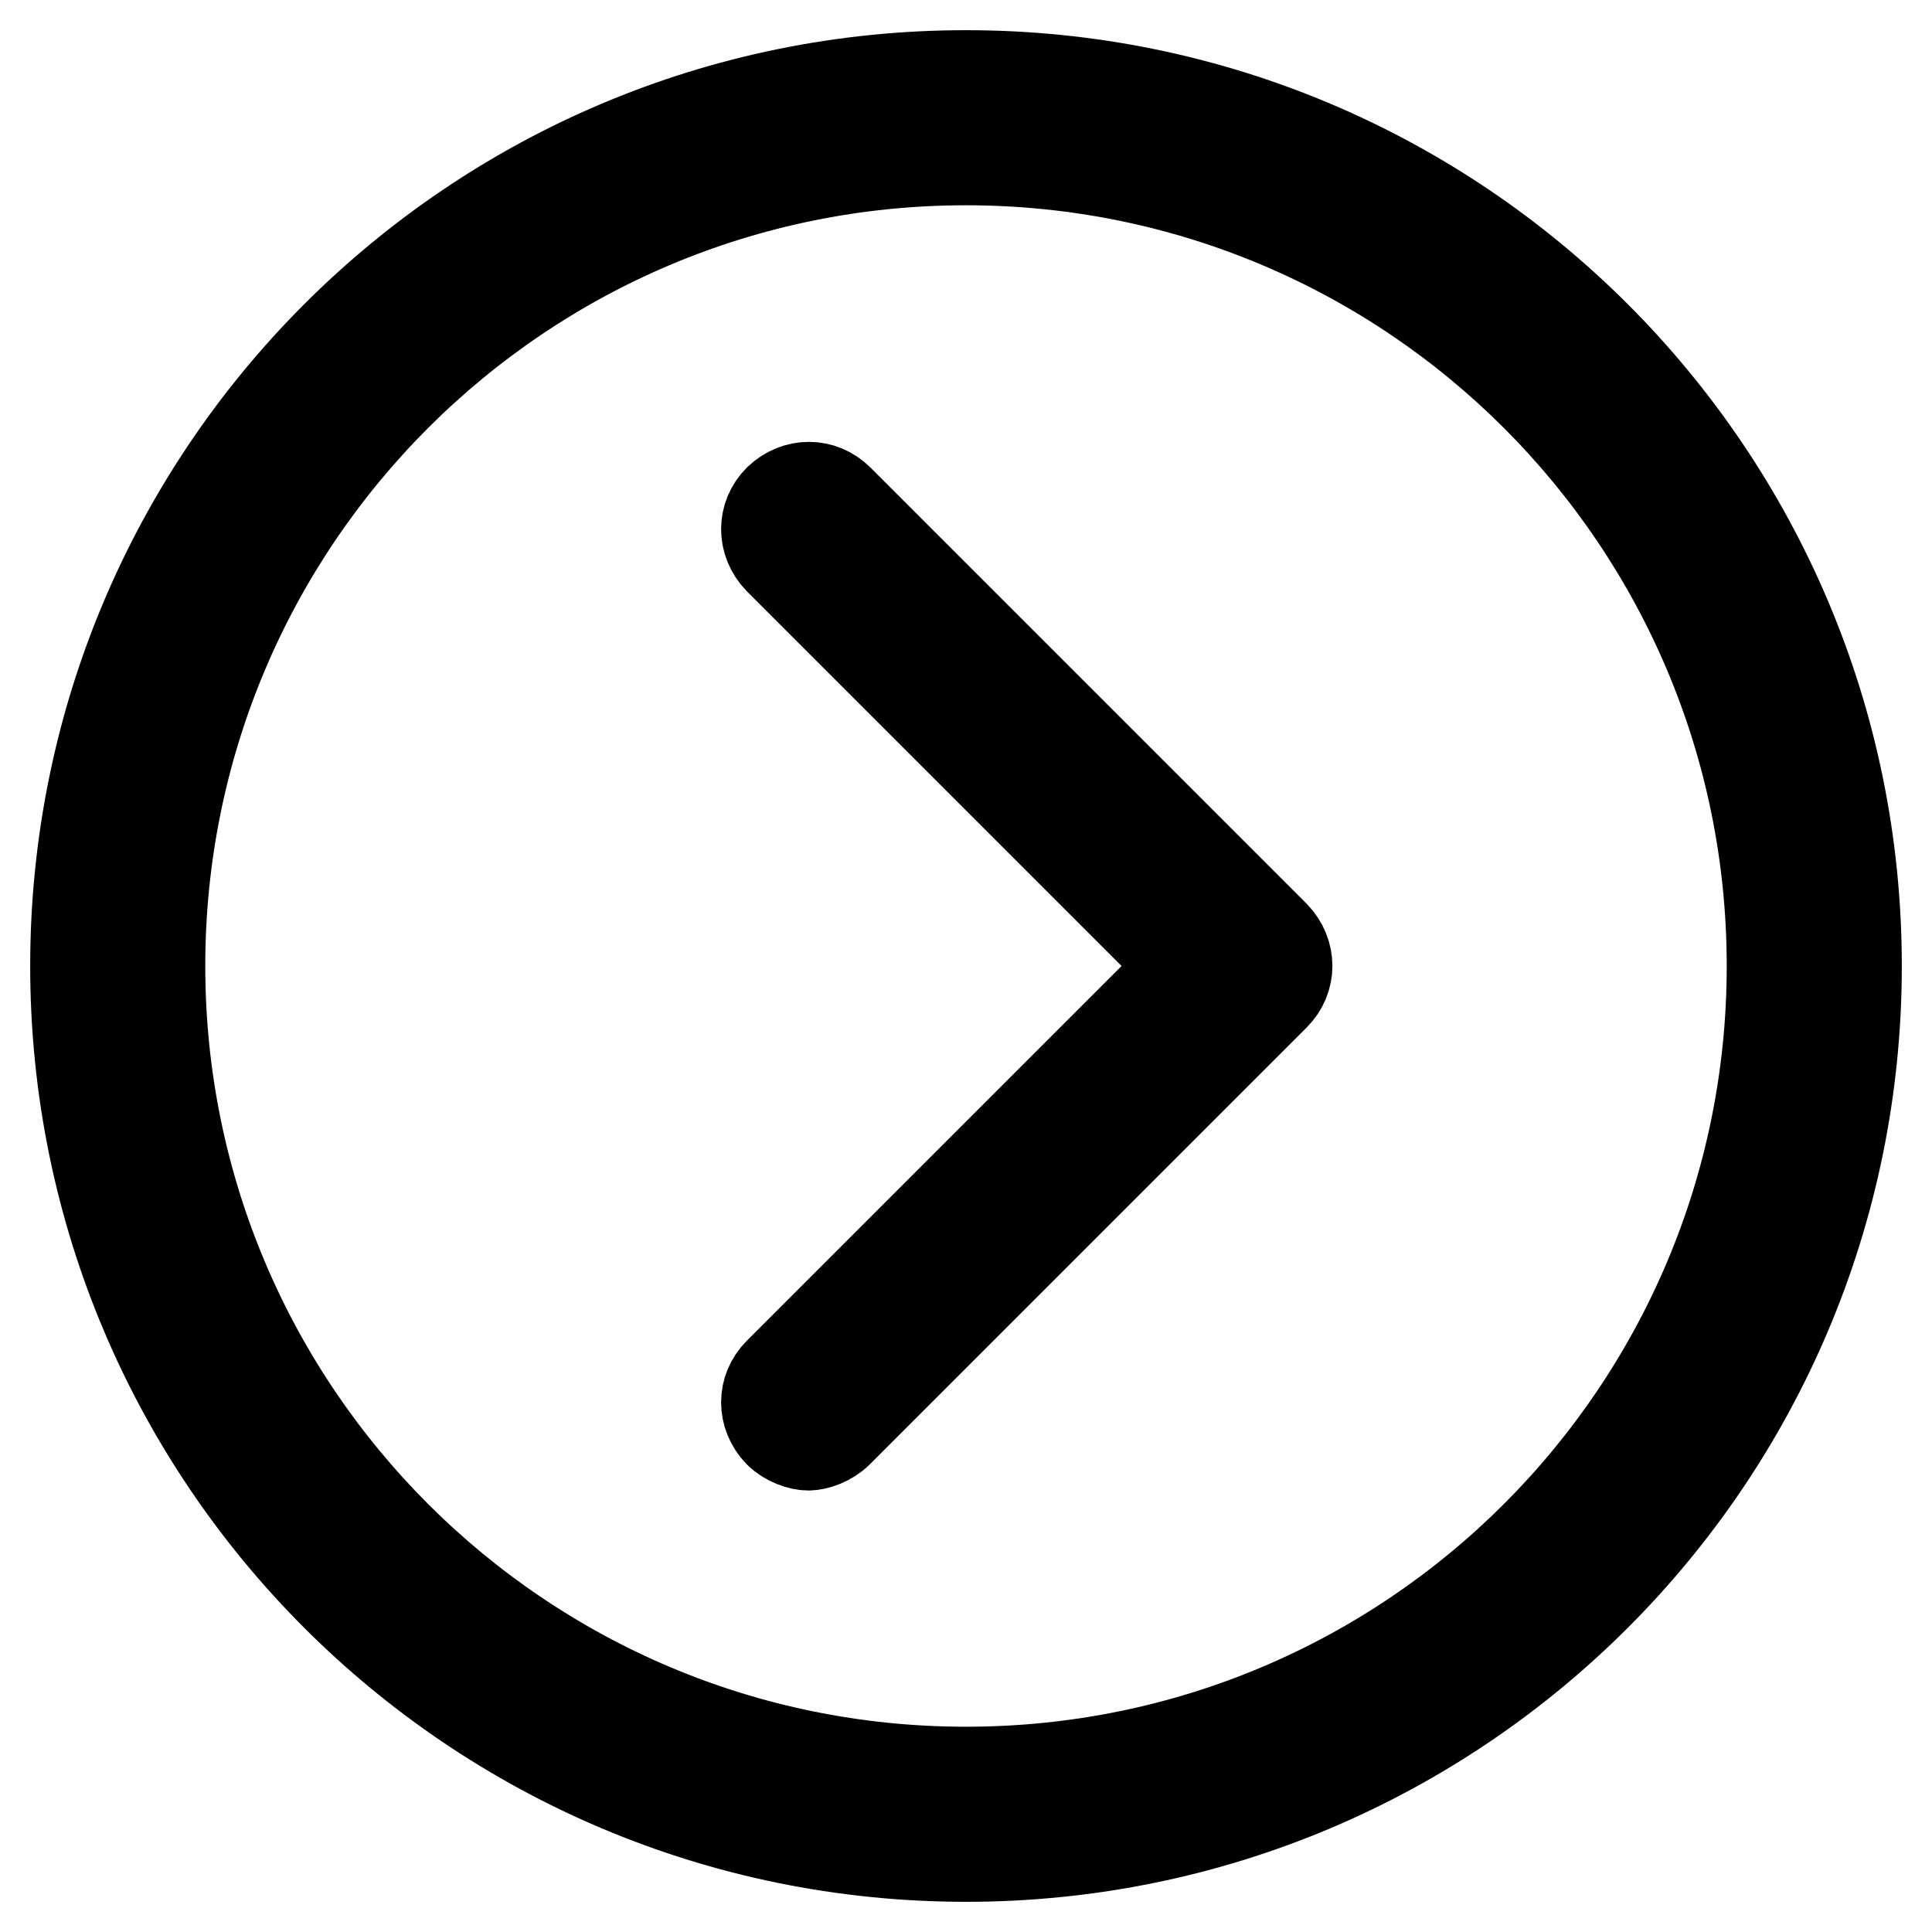
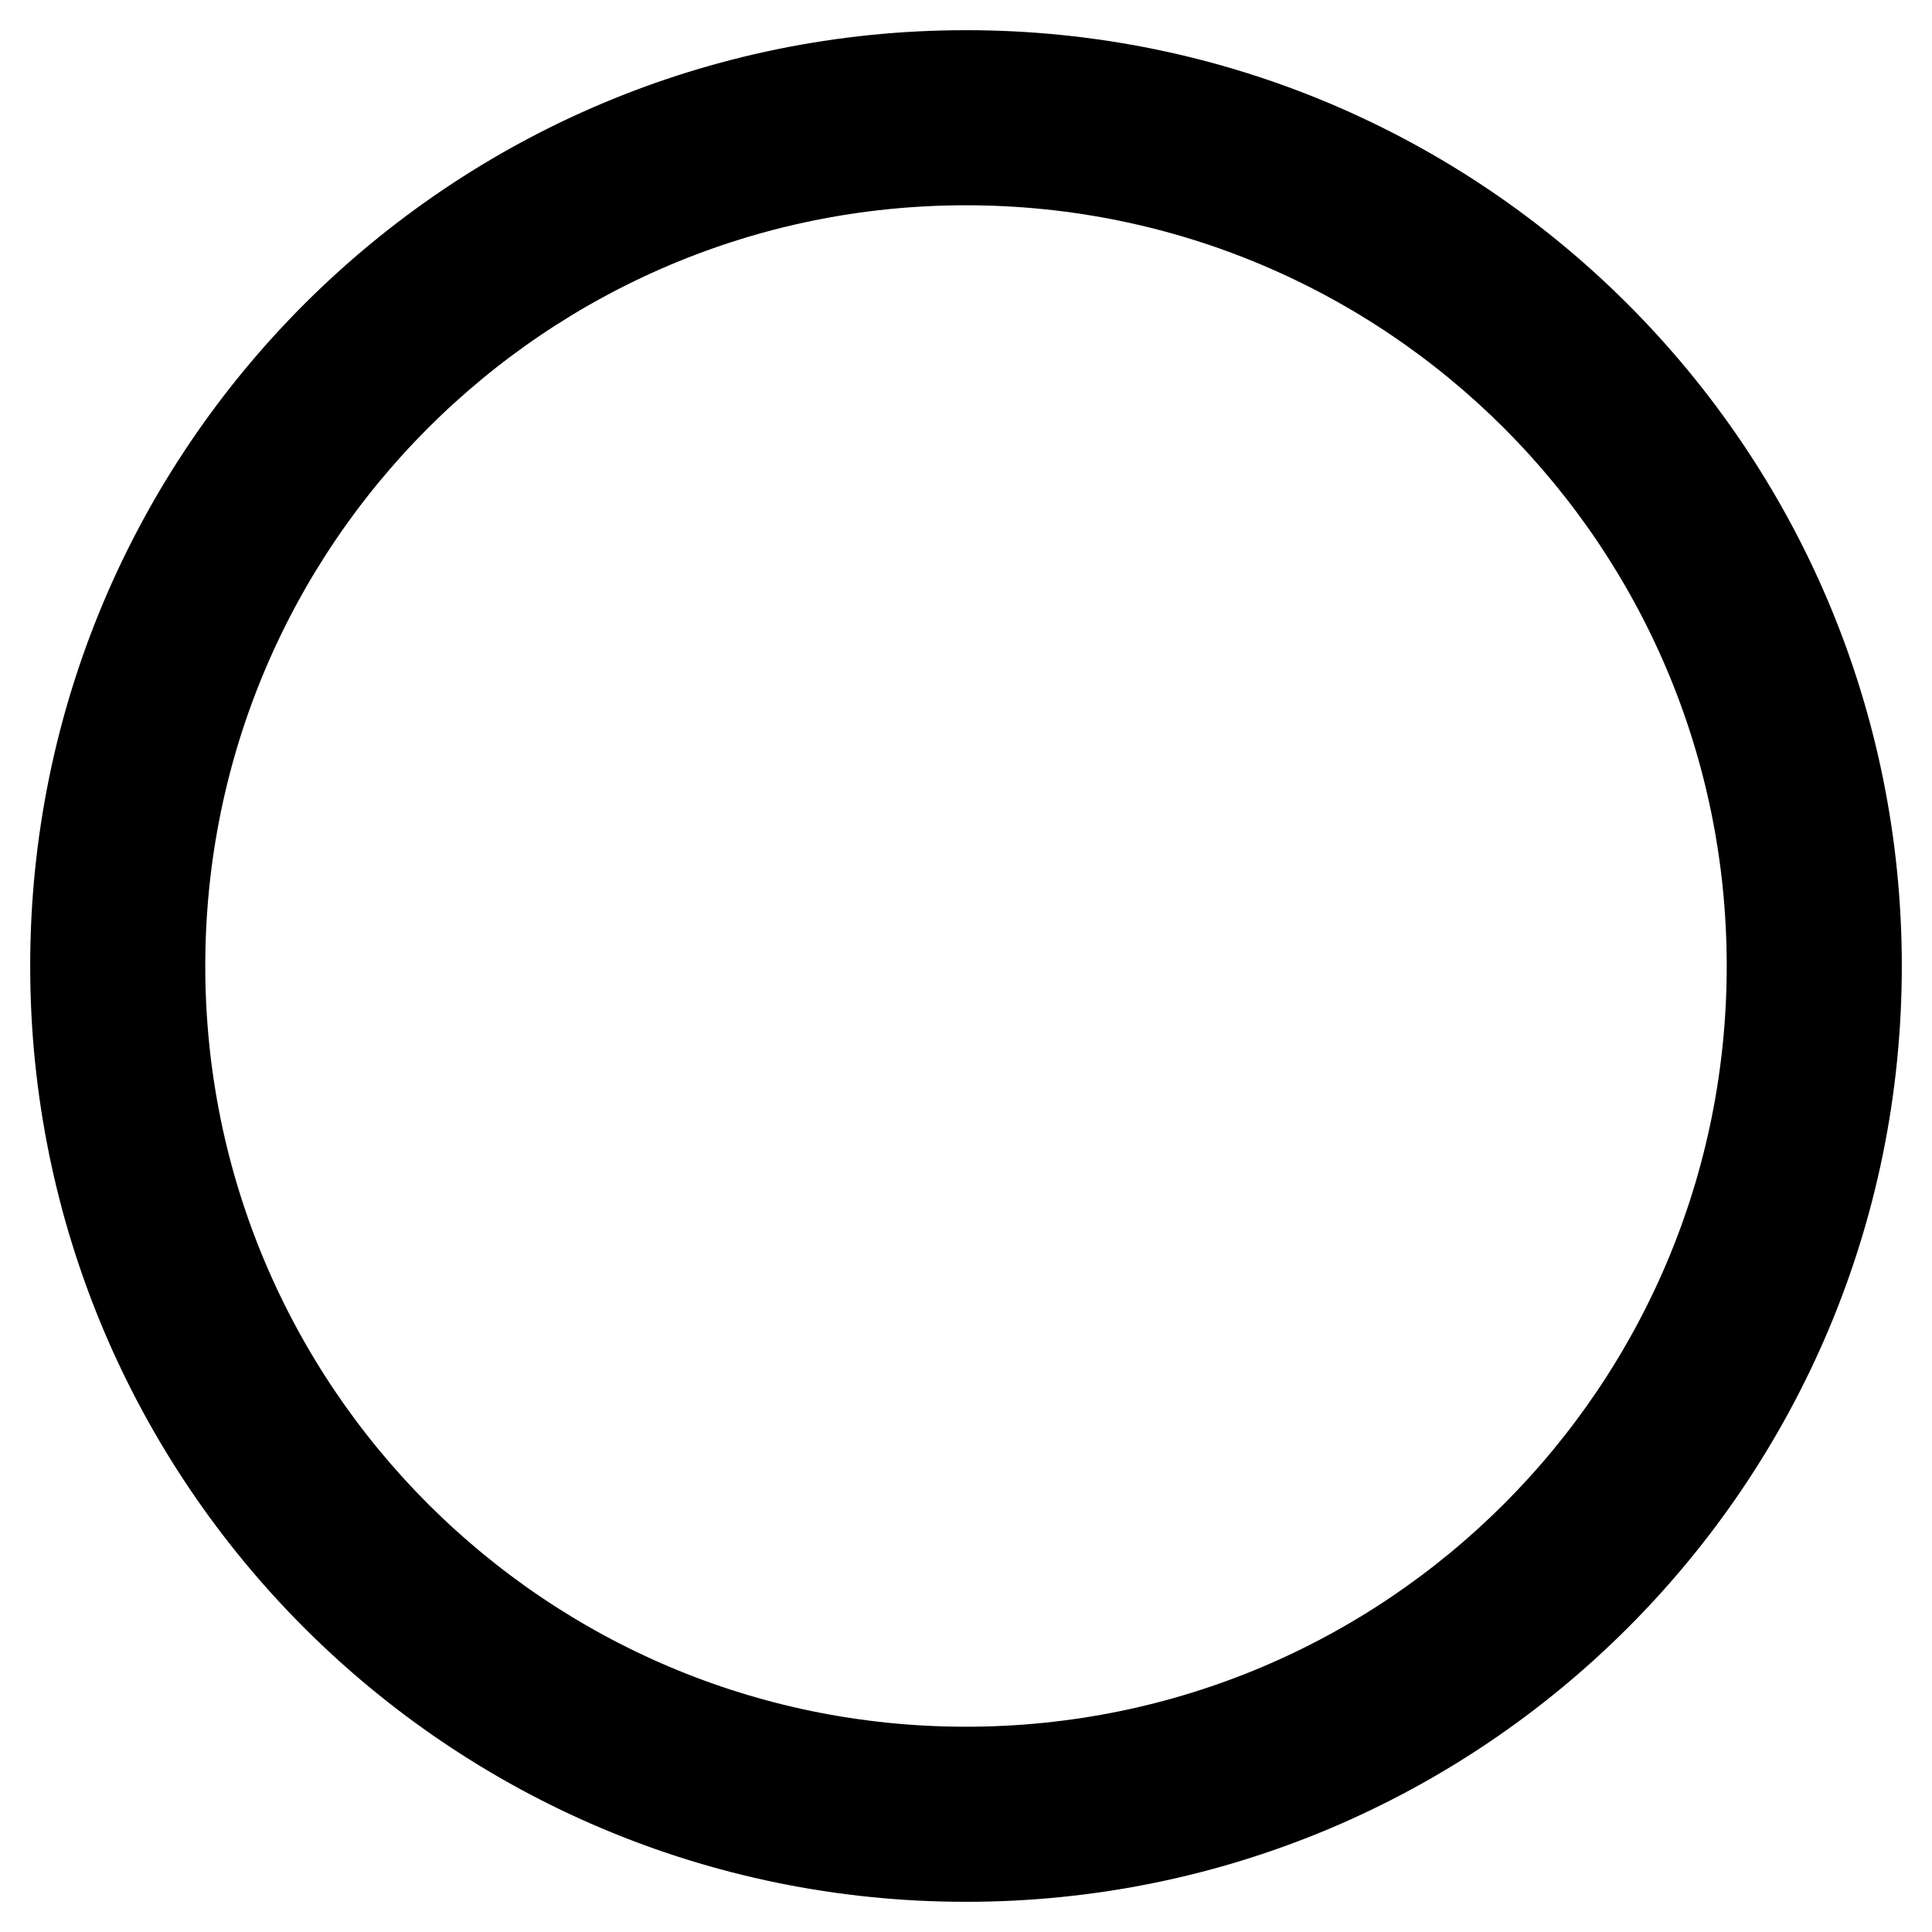
<svg xmlns="http://www.w3.org/2000/svg" version="1.1" x="0px" y="0px" viewBox="0 0 256 256" enable-background="new 0 0 256 256" xml:space="preserve">
  <g>
    <path stroke-width="12" fill-opacity="0" stroke="#000000" d="M128,10C62.8,10,10,62.8,10,128c0,65.2,52.8,118,118,118c65.2,0,118-52.8,118-118C246,62.8,193.2,10,128,10 z M128,234.8C69,234.8,21.2,187,21.2,128S69,21.2,128,21.2S234.8,69,234.8,128S187,234.8,128,234.8L128,234.8z" />
-     <path stroke-width="12" fill-opacity="0" stroke="#000000" d="M111.1,66.2c-2.2-2.2-5.6-2.2-7.9,0c-2.2,2.2-2.2,5.6,0,7.9l53.9,53.9l-53.9,53.9c-2.2,2.2-2.2,5.6,0,7.9 c1.1,1.1,2.8,1.7,3.9,1.7c1.1,0,2.8-0.6,3.9-1.7l57.9-57.9c2.2-2.2,2.2-5.6,0-7.9L111.1,66.2z" />
  </g>
</svg>